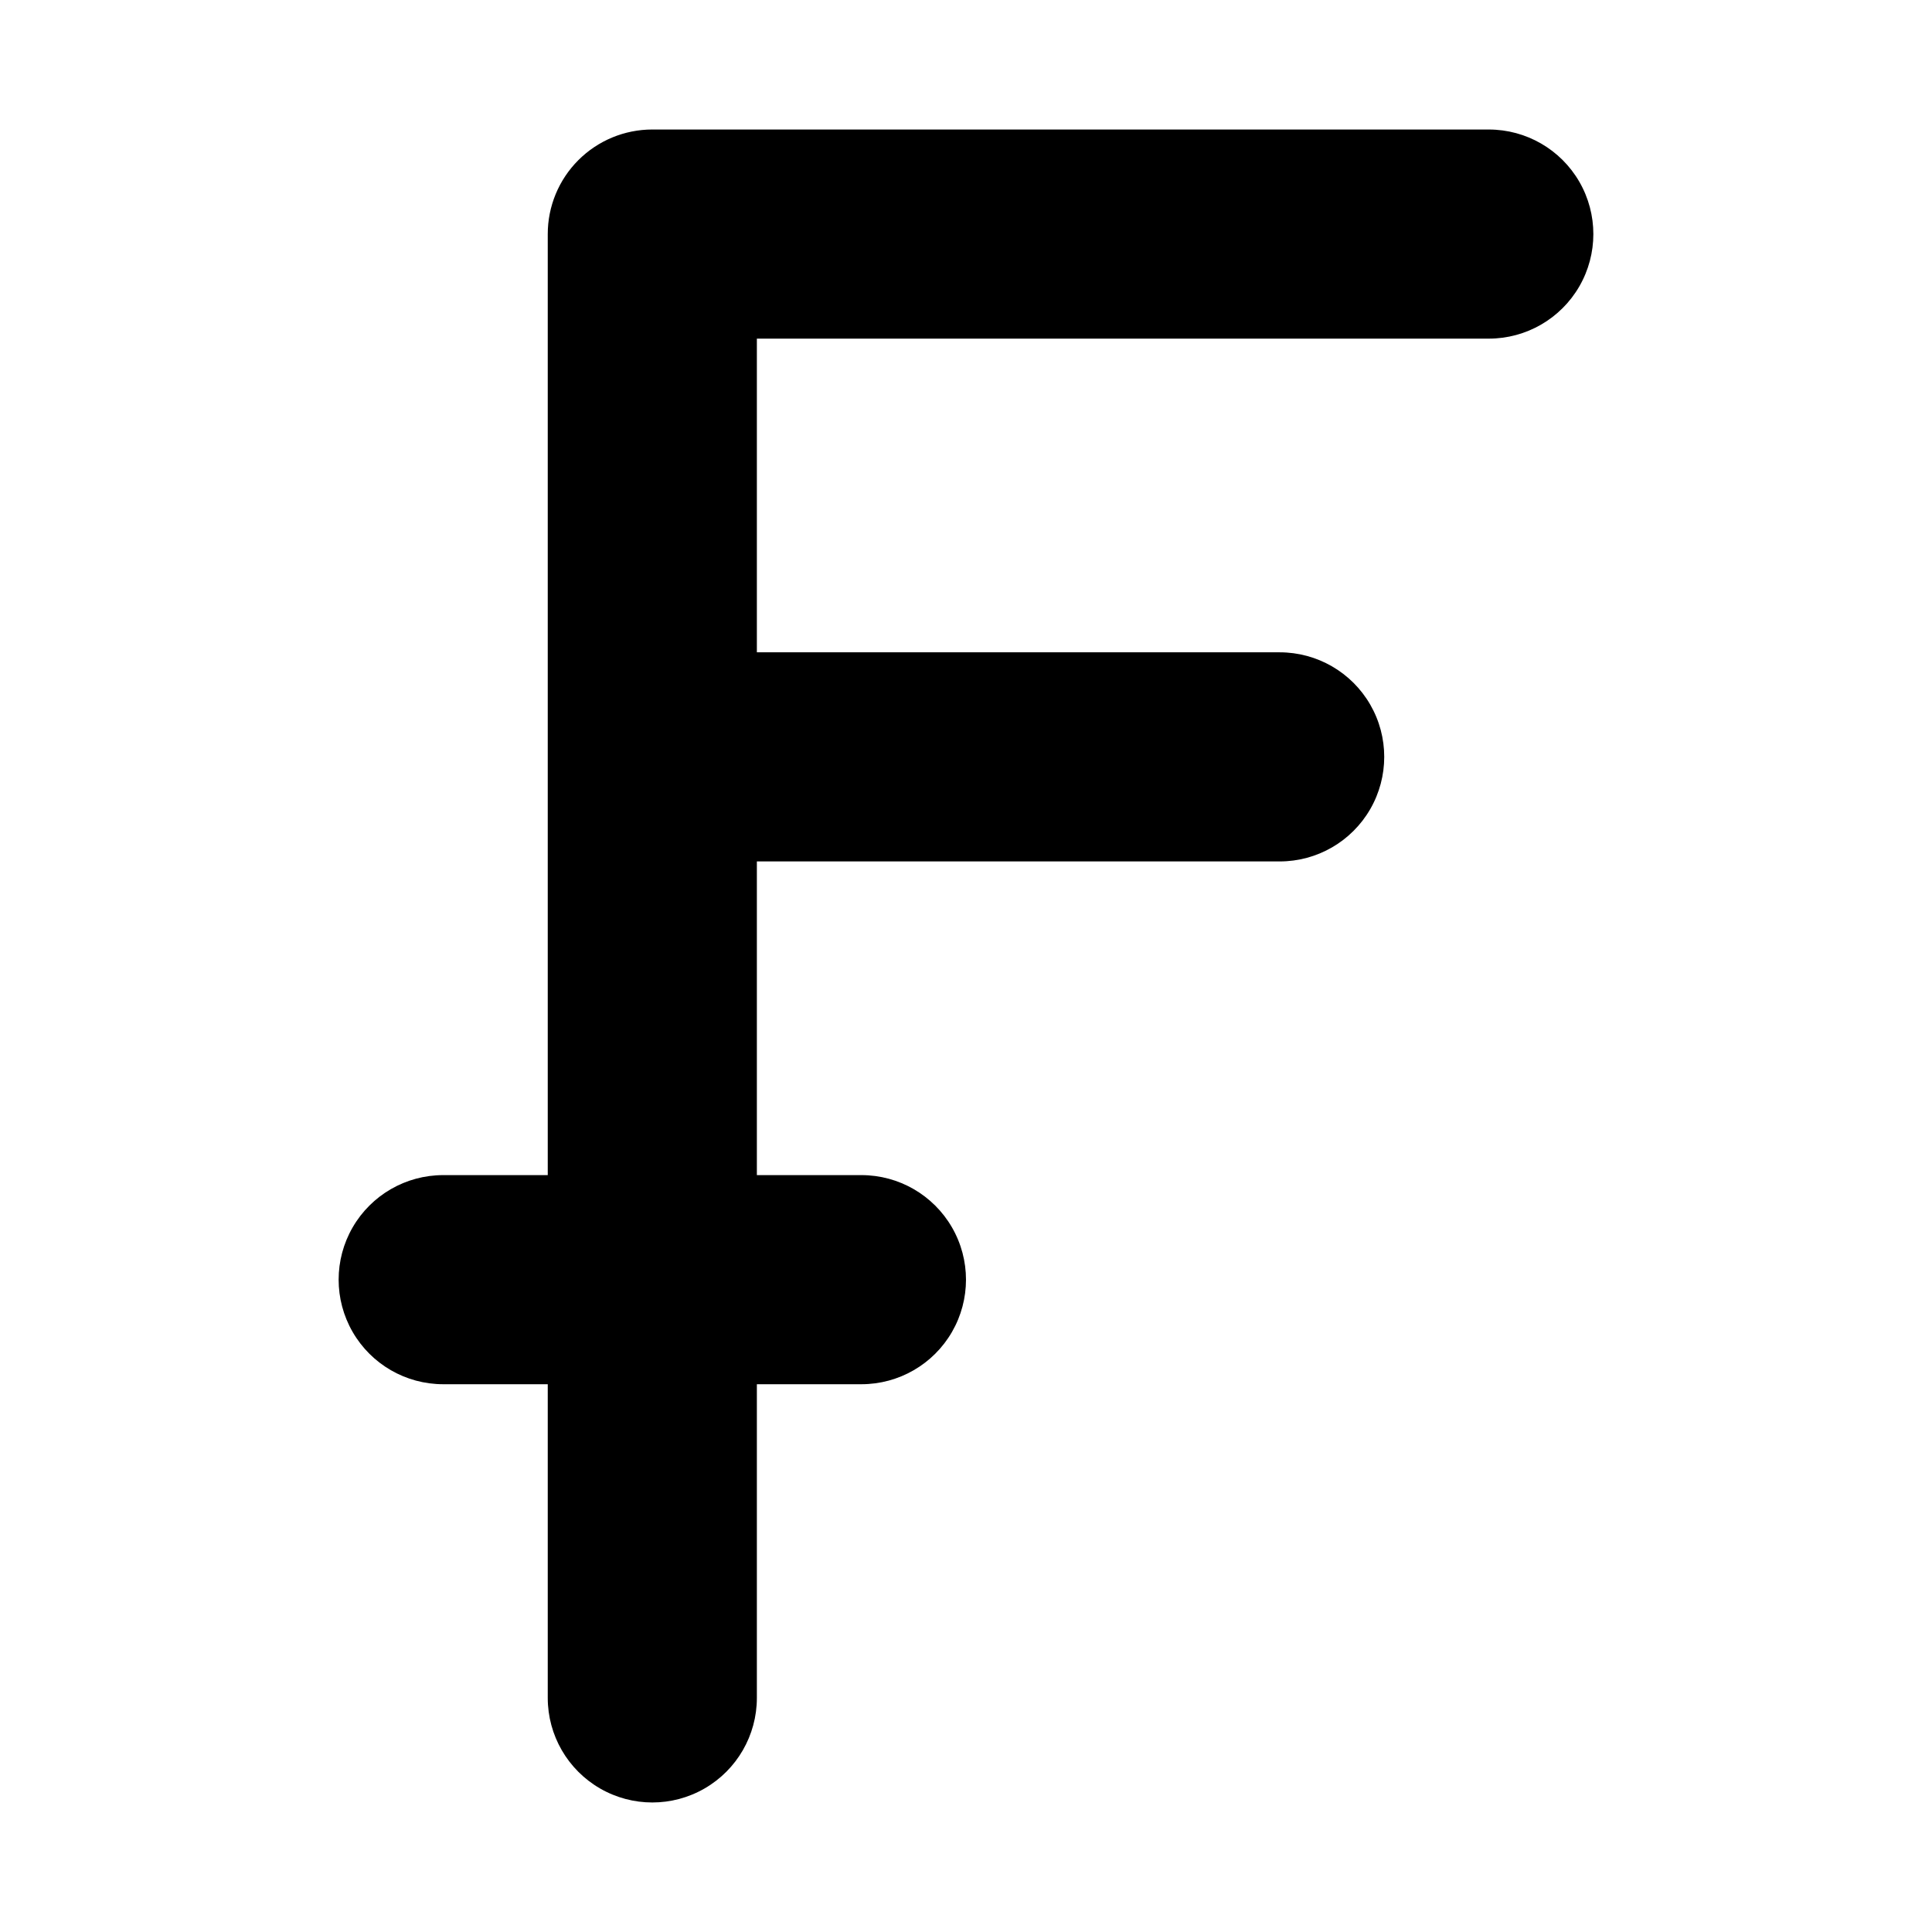
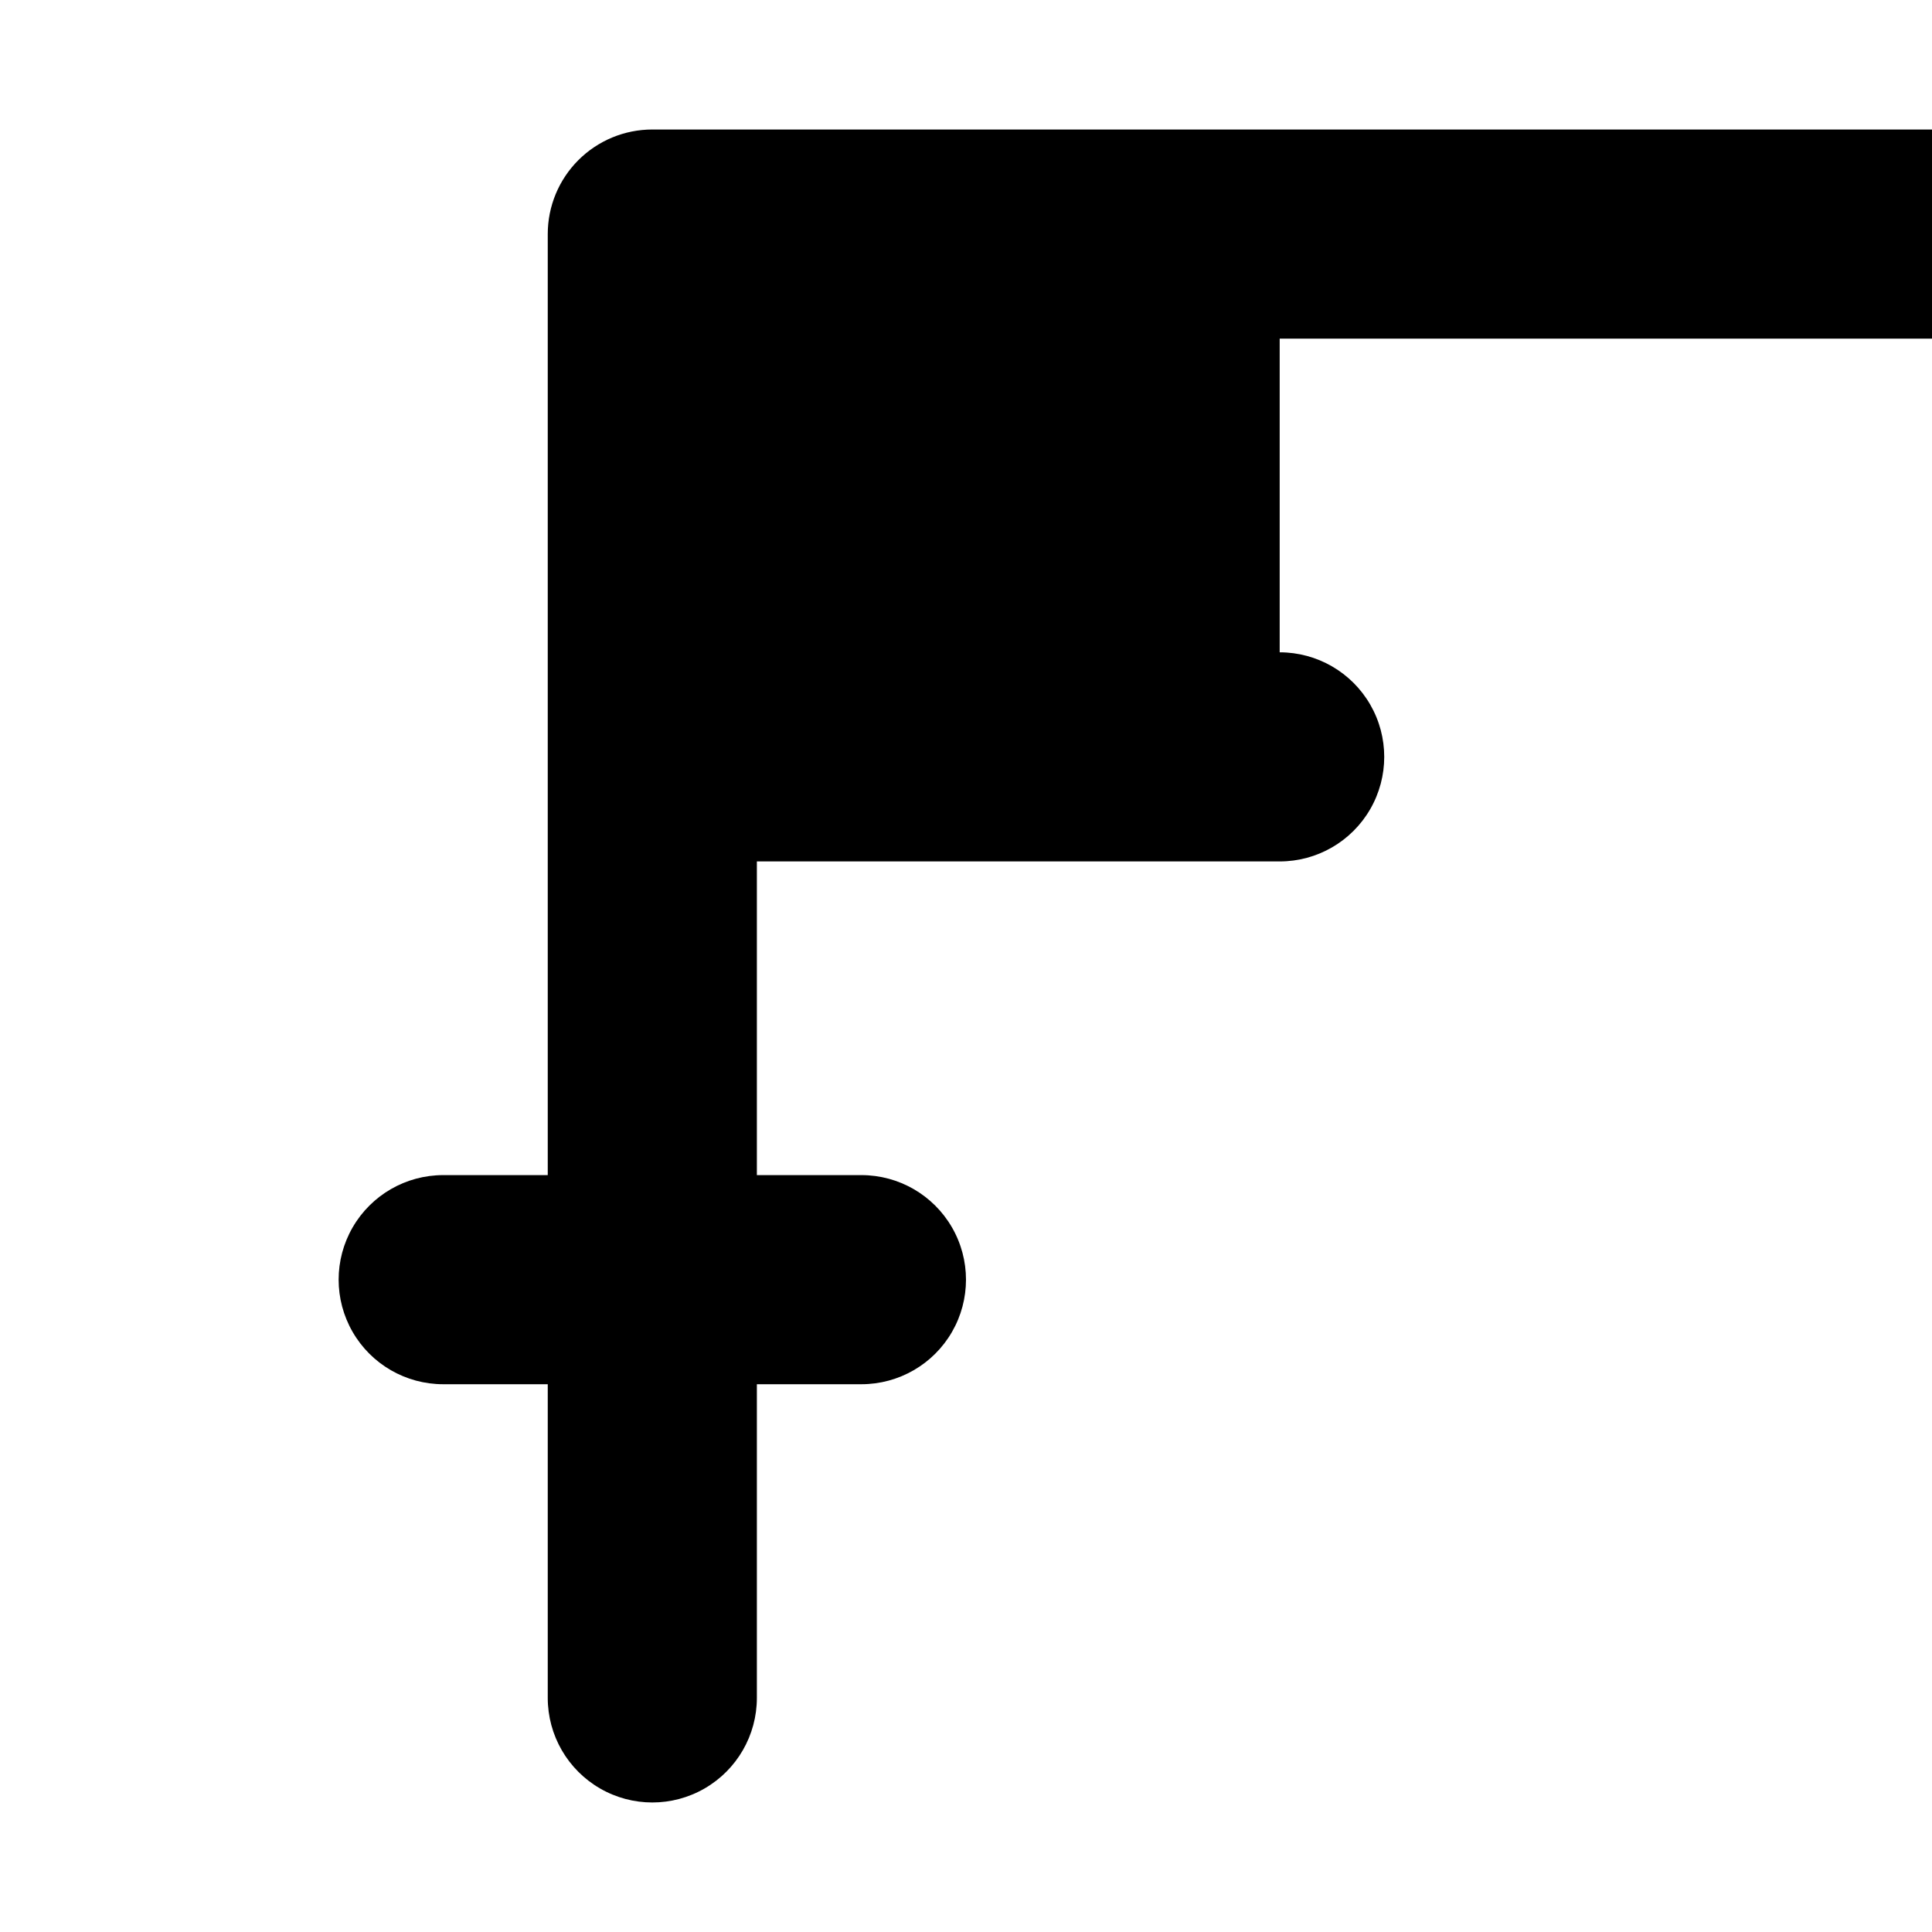
<svg xmlns="http://www.w3.org/2000/svg" fill="#000000" width="800px" height="800px" version="1.1" viewBox="144 144 512 512">
-   <path d="m538.55 178.32h-221.68c-7.352 0-14.398 2.918-19.594 8.113-5.199 5.199-8.117 12.246-8.117 19.594v249.39h-27.711c-9.898 0-19.047 5.281-23.996 13.855-4.949 8.57-4.949 19.137 0 27.707 4.949 8.574 14.098 13.855 23.996 13.855h27.711v83.129c0 9.898 5.281 19.047 13.855 23.996 8.574 4.953 19.137 4.953 27.711 0 8.57-4.949 13.852-14.098 13.852-23.996v-83.129h27.711c9.898 0 19.047-5.281 23.996-13.855 4.949-8.57 4.949-19.137 0-27.707-4.949-8.574-14.098-13.855-23.996-13.855h-27.711v-83.129h138.55c9.898 0 19.047-5.281 23.996-13.855 4.949-8.574 4.949-19.137 0-27.707-4.949-8.574-14.098-13.855-23.996-13.855h-138.55v-83.129h193.97c9.898 0 19.047-5.281 23.996-13.855s4.949-19.137 0-27.711c-4.949-8.57-14.098-13.852-23.996-13.852z" fill-rule="evenodd" />
+   <path d="m538.55 178.32h-221.68c-7.352 0-14.398 2.918-19.594 8.113-5.199 5.199-8.117 12.246-8.117 19.594v249.39h-27.711c-9.898 0-19.047 5.281-23.996 13.855-4.949 8.57-4.949 19.137 0 27.707 4.949 8.574 14.098 13.855 23.996 13.855h27.711v83.129c0 9.898 5.281 19.047 13.855 23.996 8.574 4.953 19.137 4.953 27.711 0 8.57-4.949 13.852-14.098 13.852-23.996v-83.129h27.711c9.898 0 19.047-5.281 23.996-13.855 4.949-8.57 4.949-19.137 0-27.707-4.949-8.574-14.098-13.855-23.996-13.855h-27.711v-83.129h138.55c9.898 0 19.047-5.281 23.996-13.855 4.949-8.574 4.949-19.137 0-27.707-4.949-8.574-14.098-13.855-23.996-13.855v-83.129h193.97c9.898 0 19.047-5.281 23.996-13.855s4.949-19.137 0-27.711c-4.949-8.57-14.098-13.852-23.996-13.852z" fill-rule="evenodd" />
</svg>